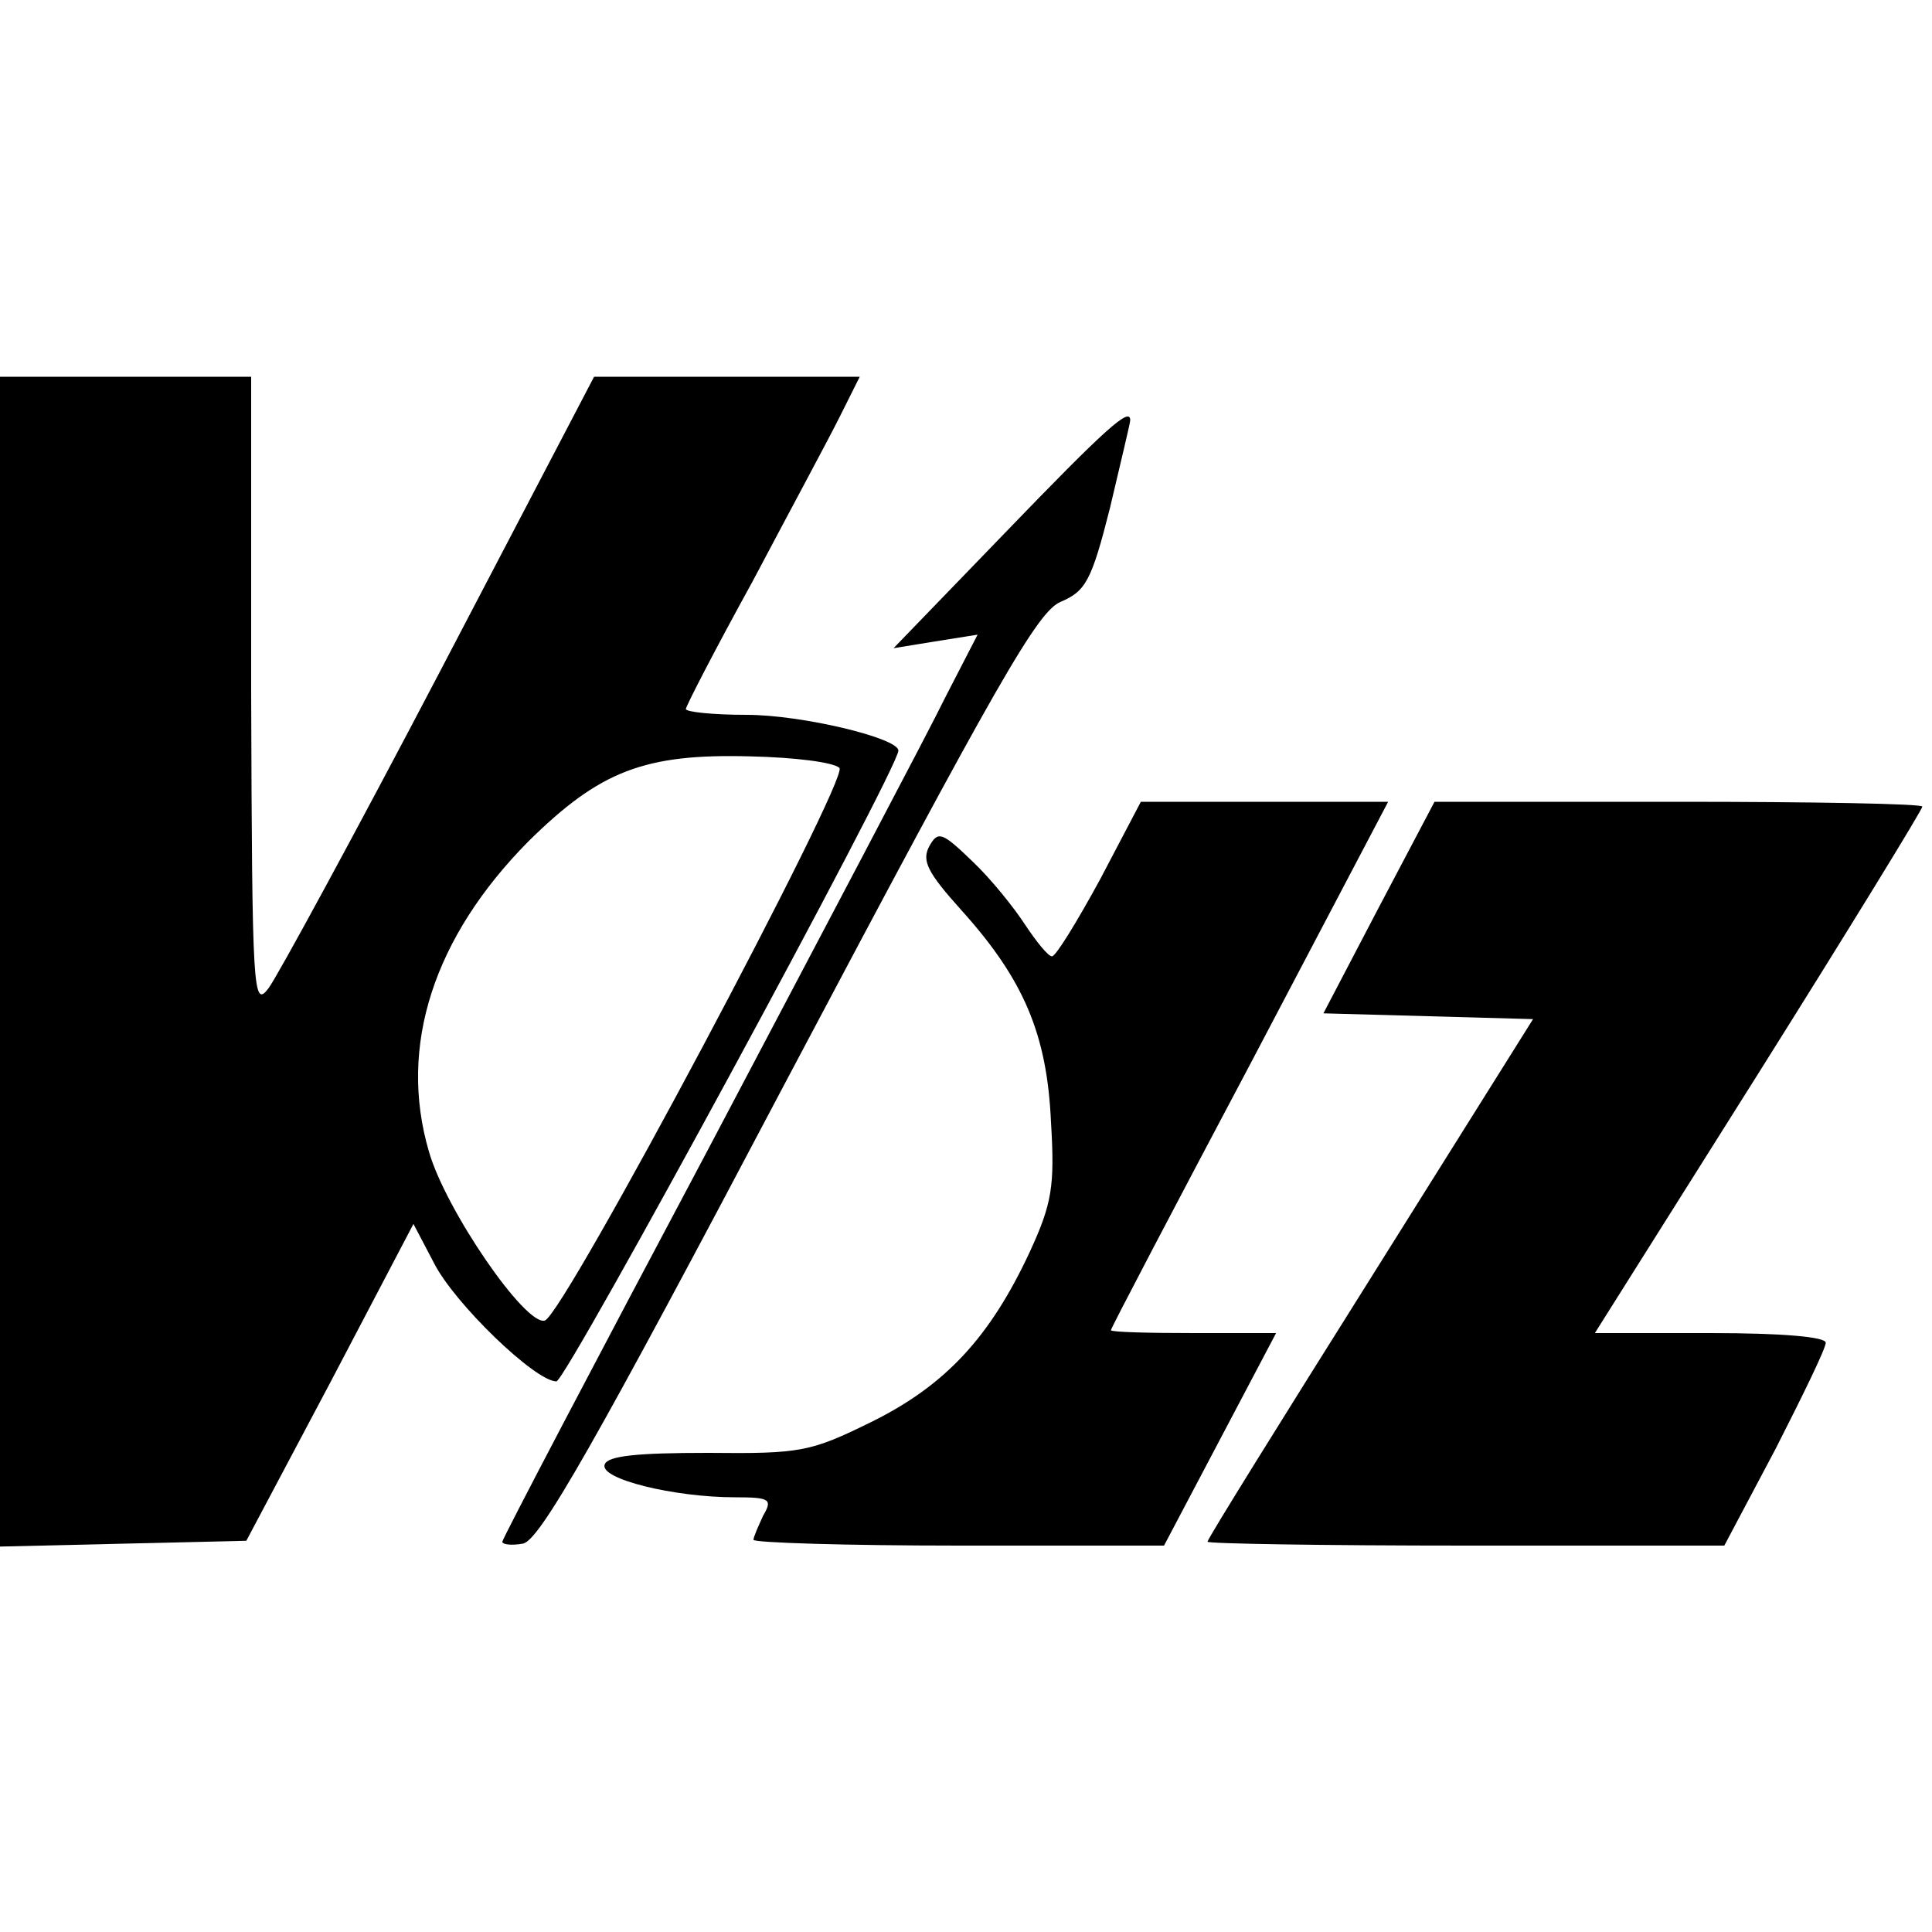
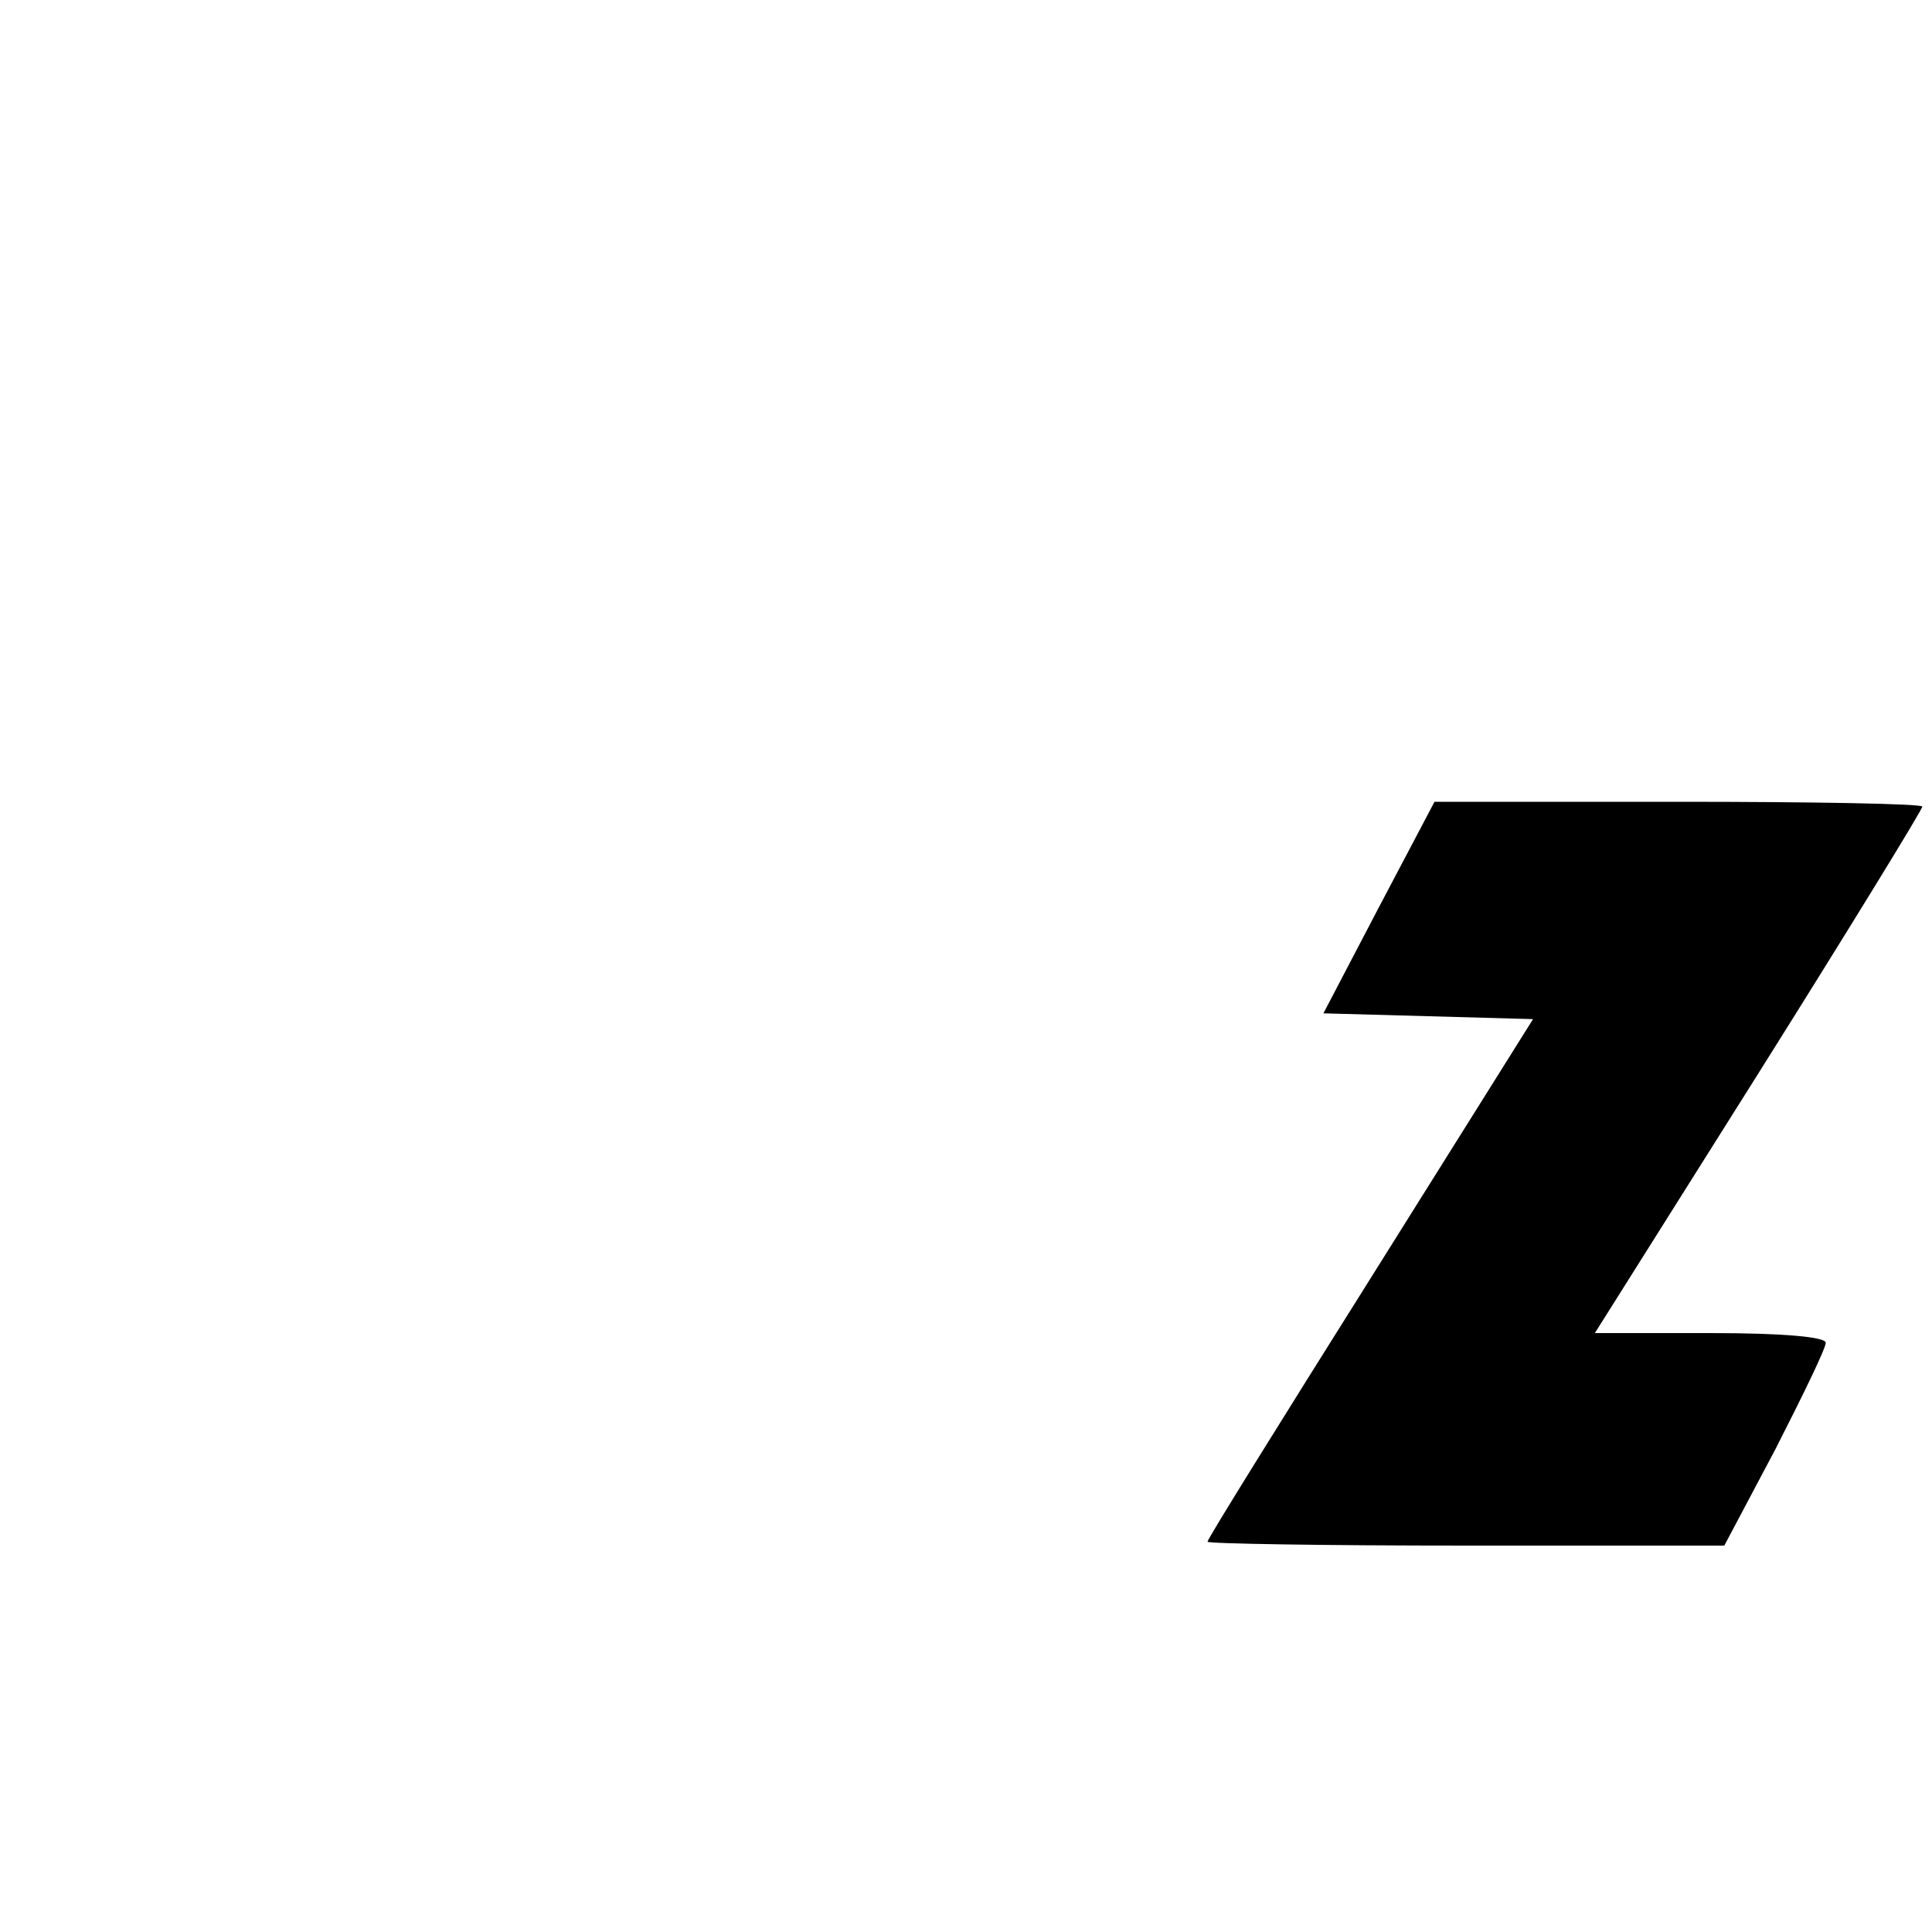
<svg xmlns="http://www.w3.org/2000/svg" version="1.0" width="200pt" height="200pt" viewBox="0 0 200 200" preserveAspectRatio="xMidYMid meet">
  <g transform="translate(0,200) scale(0.1,-0.1)" fill="#000000" stroke="none">
-     <path d="M0 1005 l0 -606 128 3 127 3 87 164 86 164 21 -40 c21 -42 105 -123 127 -123 10 0 354 634 354 653 0 13 -100 37 -157 37 -35 0 -63 3 -63 6 0 3 31 63 69 132 37 70 78 146 90 170 l21 42 -137 0 -138 0 -160 -306 c-88 -168 -168 -315 -177 -327 -16 -21 -17 -6 -18 306 l0 327 -130 0 -130 0 0 -605z m869 200 c10 -11 -285 -566 -305 -572 -20 -6 -103 115 -120 175 -32 109 5 222 103 321 74 73 120 91 230 88 45 -1 86 -6 92 -12z" />
-     <path d="M1040 1448 l-115 -119 43 7 44 7 -33 -64 c-17 -35 -128 -245 -245 -467 -118 -222 -214 -405 -214 -408 0 -3 10 -4 21 -2 17 2 73 100 275 483 217 410 258 482 282 492 26 11 32 22 51 97 11 47 21 88 21 91 0 14 -24 -7 -130 -117z" />
-     <path d="M1139 1090 c-24 -44 -46 -80 -50 -80 -4 0 -16 15 -28 33 -11 17 -35 47 -54 65 -32 31 -36 32 -45 16 -8 -15 -2 -27 33 -66 65 -72 89 -129 93 -220 4 -66 1 -84 -22 -134 -41 -88 -87 -138 -164 -176 -63 -31 -73 -33 -169 -32 -73 0 -104 -3 -107 -12 -6 -15 72 -34 135 -34 36 0 39 -2 29 -19 -5 -11 -10 -22 -10 -25 0 -3 96 -6 213 -6 l212 0 58 110 58 110 -85 0 c-47 0 -86 1 -86 3 0 2 65 126 144 275 l143 272 -128 0 -128 0 -42 -80z" />
    <path d="M1427 1060 l-57 -109 109 -3 108 -3 -168 -268 c-93 -148 -169 -270 -169 -273 0 -2 120 -4 268 -4 l267 0 53 100 c28 55 52 104 52 110 0 6 -44 10 -119 10 l-120 0 170 270 c93 148 169 272 169 275 0 3 -114 5 -252 5 l-253 0 -58 -110z" />
  </g>
</svg>